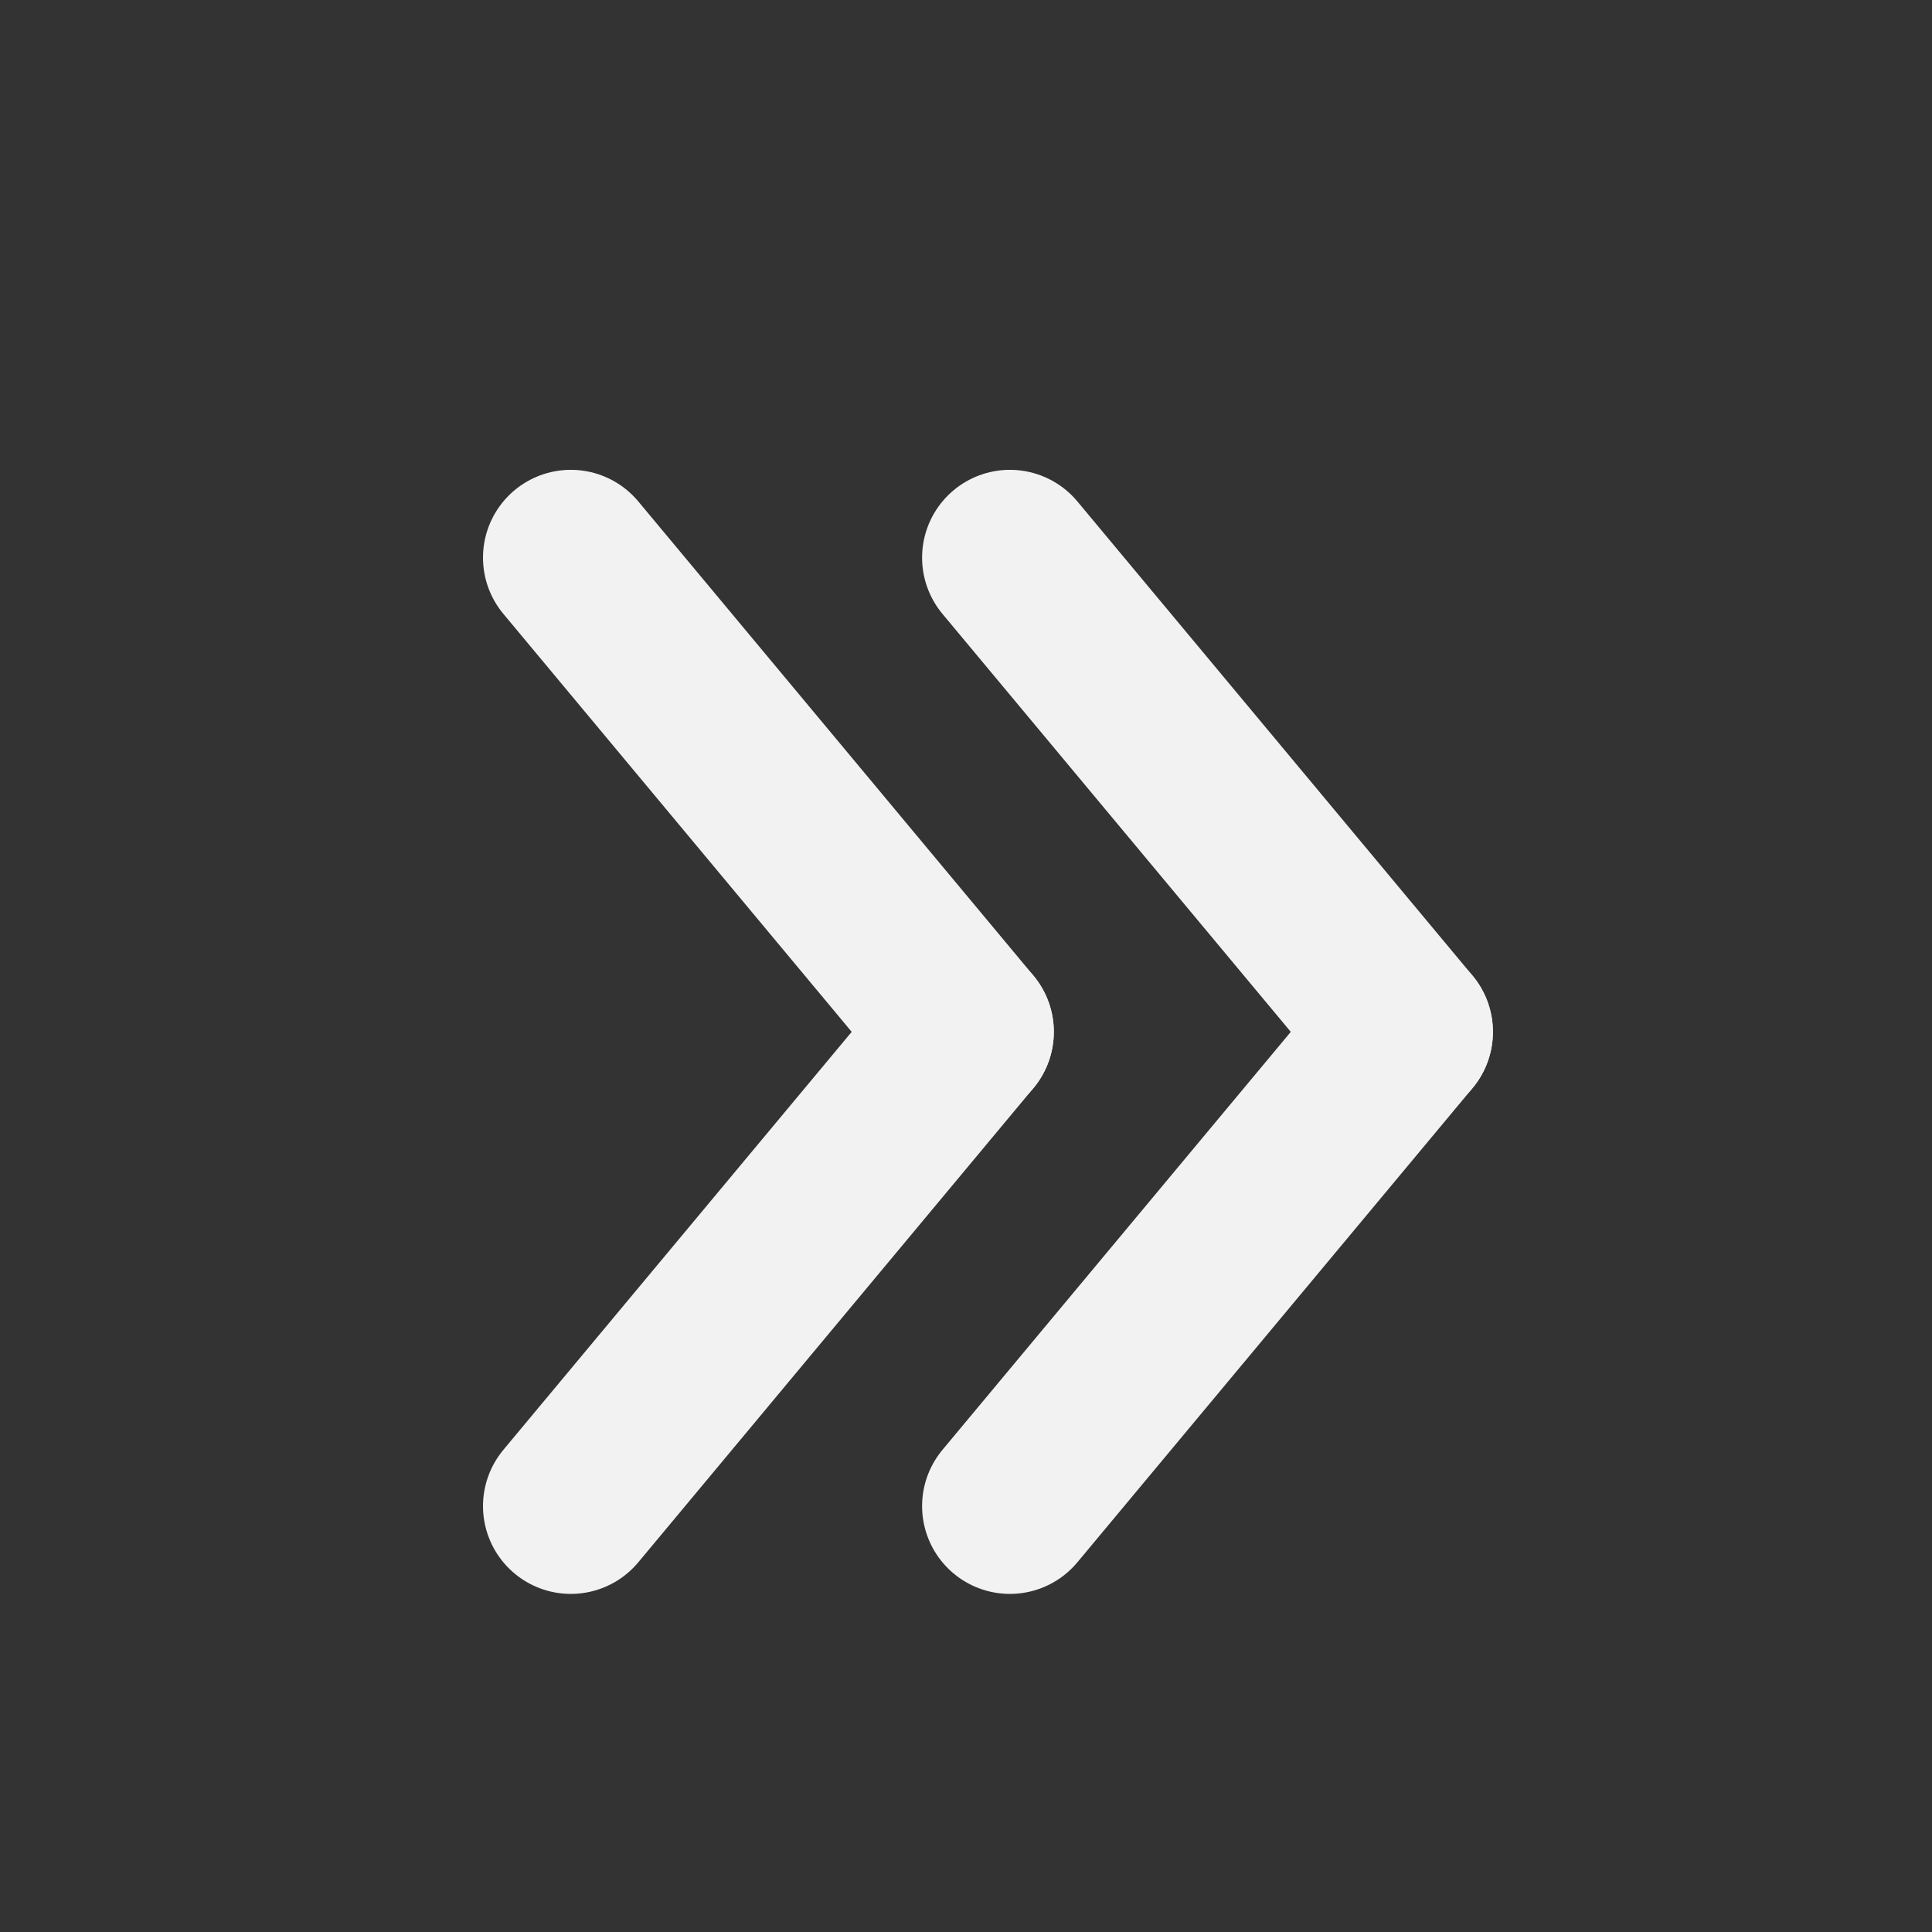
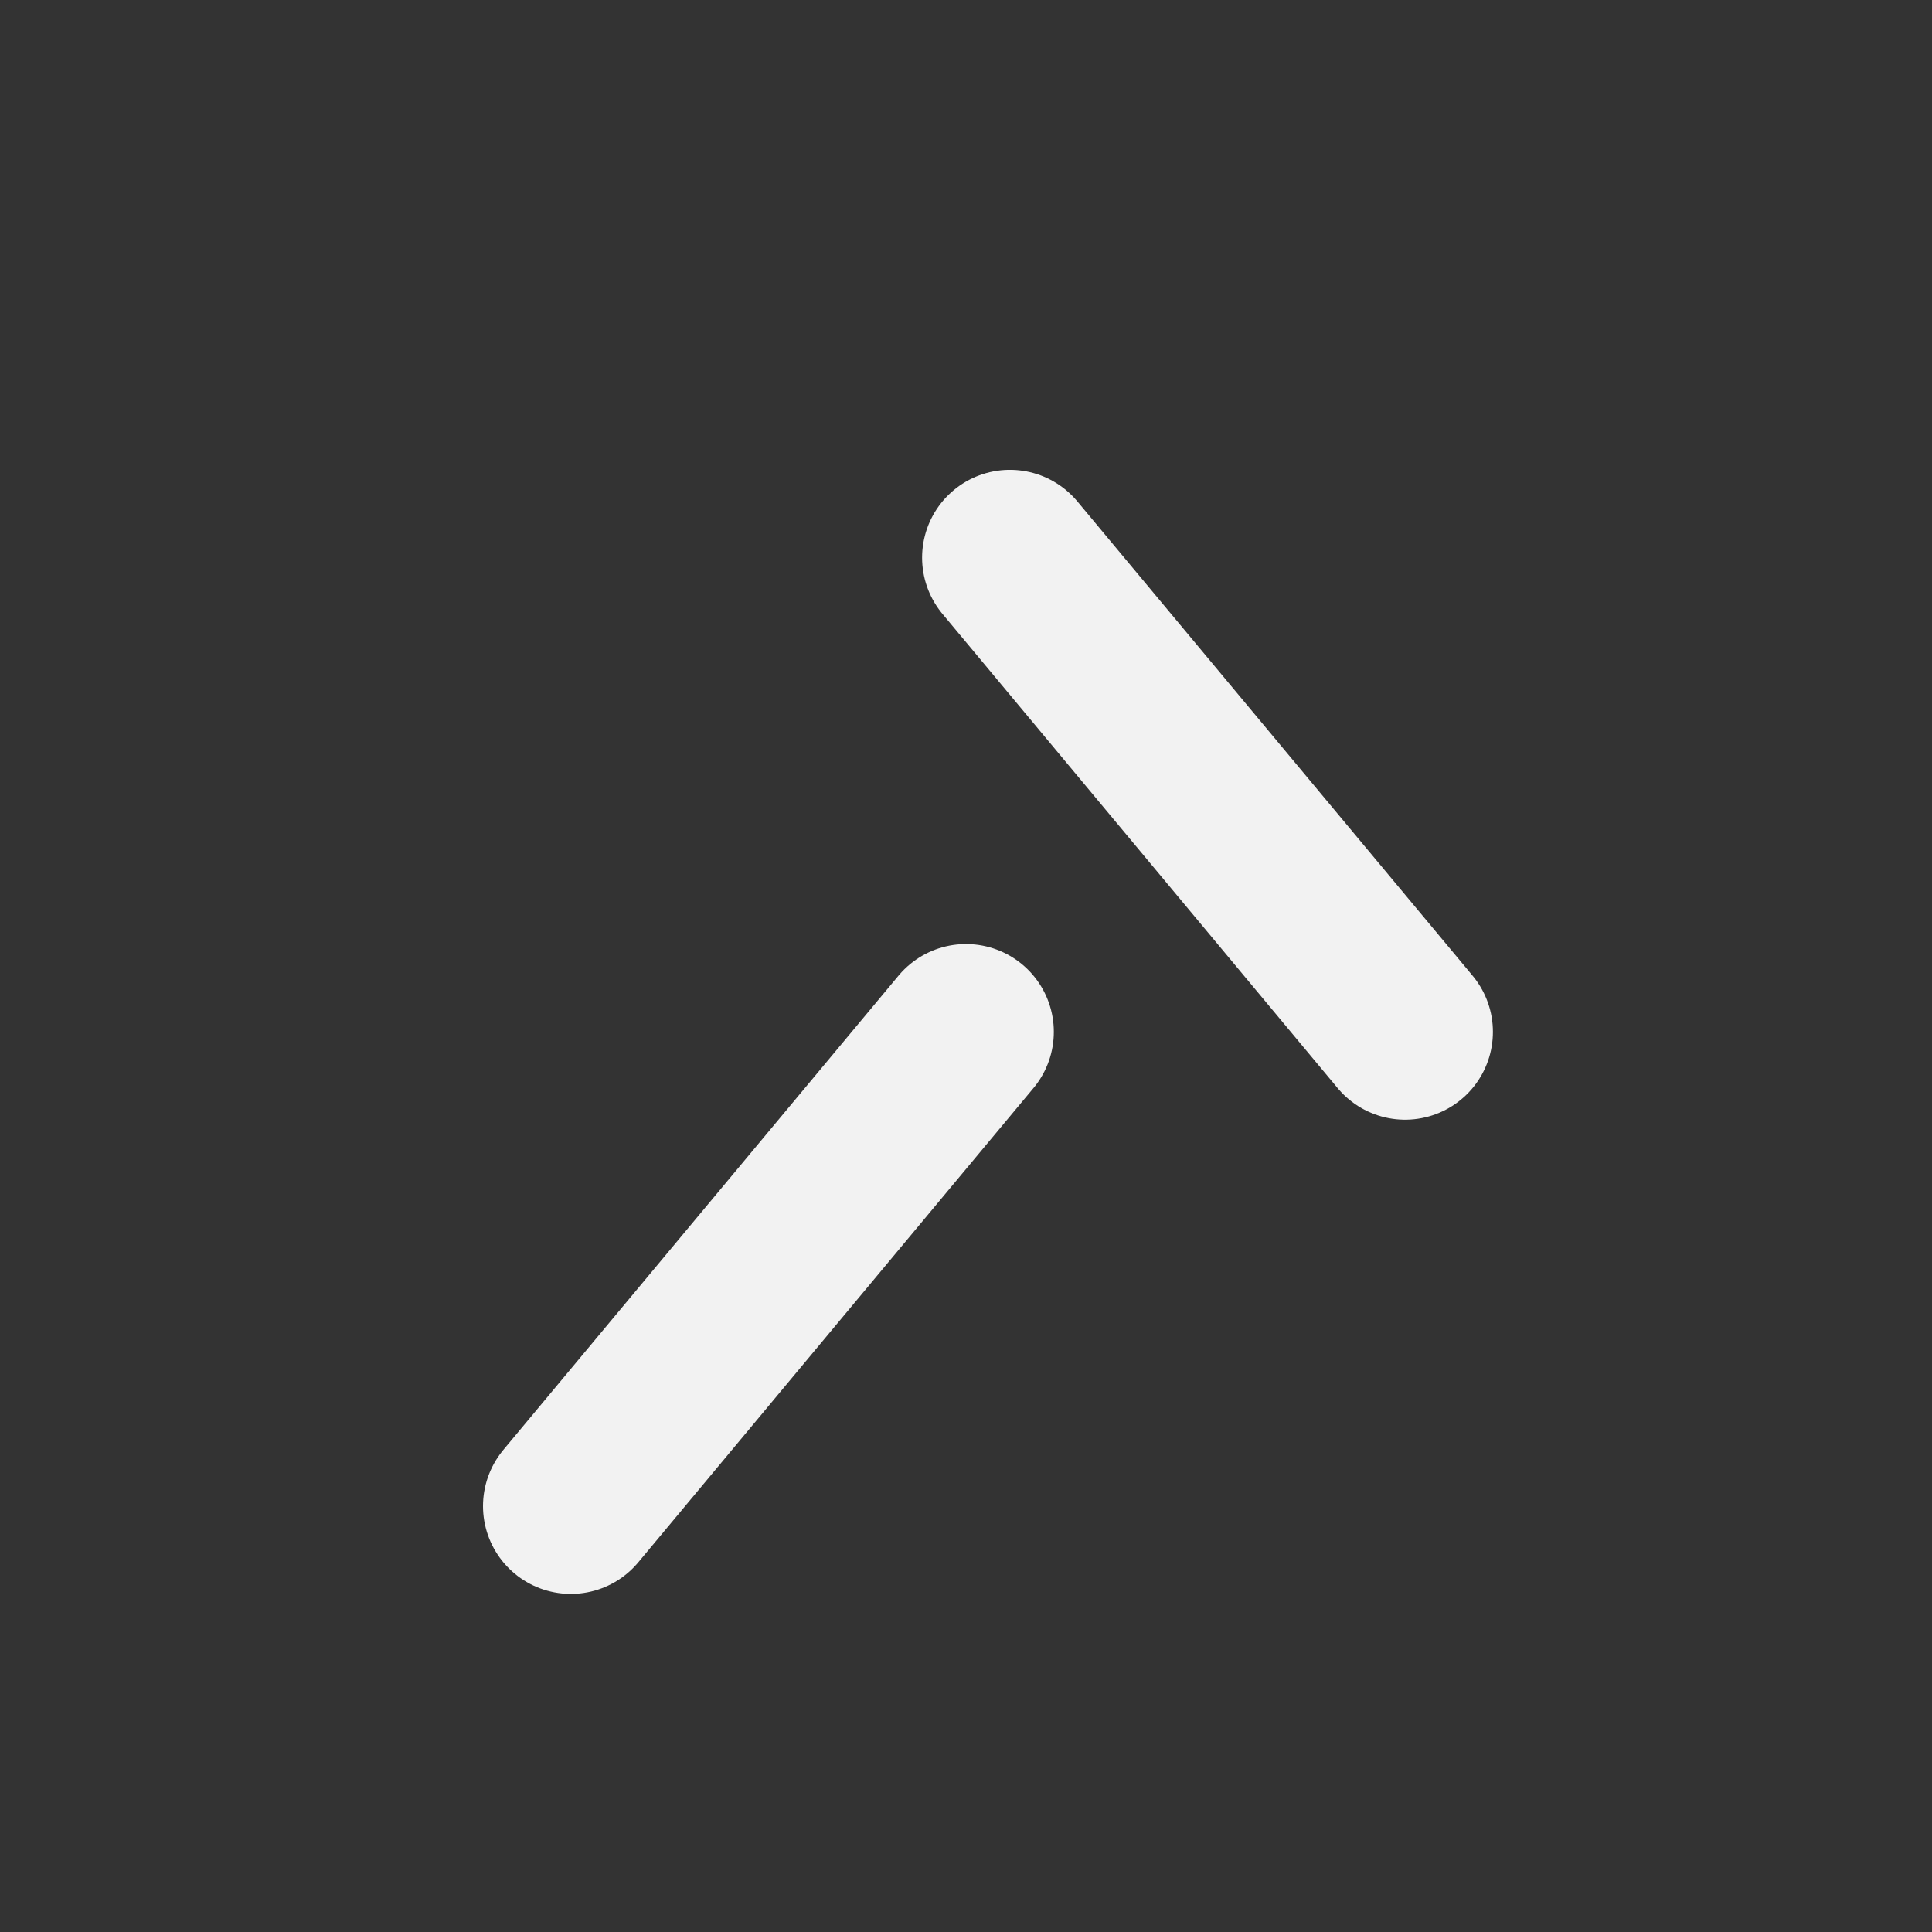
<svg xmlns="http://www.w3.org/2000/svg" width="800px" height="800px" viewBox="0 0 22 22" fill="none">
  <rect x="0" y="0" width="22" height="22" fill="#333333" stroke="none" />
-   <path d="M16 11.75L11.5 17.15" stroke="#f2f2f2" stroke-width="2" stroke-linecap="round" stroke-linejoin="round" />
  <path d="M16 11.75L11.5 6.35" stroke="#f2f2f2" stroke-width="2" stroke-linecap="round" stroke-linejoin="round" />
  <path d="M11 11.75L6.5 17.15" stroke="#f2f2f2" stroke-width="2" stroke-linecap="round" stroke-linejoin="round" />
-   <path d="M11 11.75L6.5 6.35" stroke="#f2f2f2" stroke-width="2" stroke-linecap="round" stroke-linejoin="round" />
</svg>